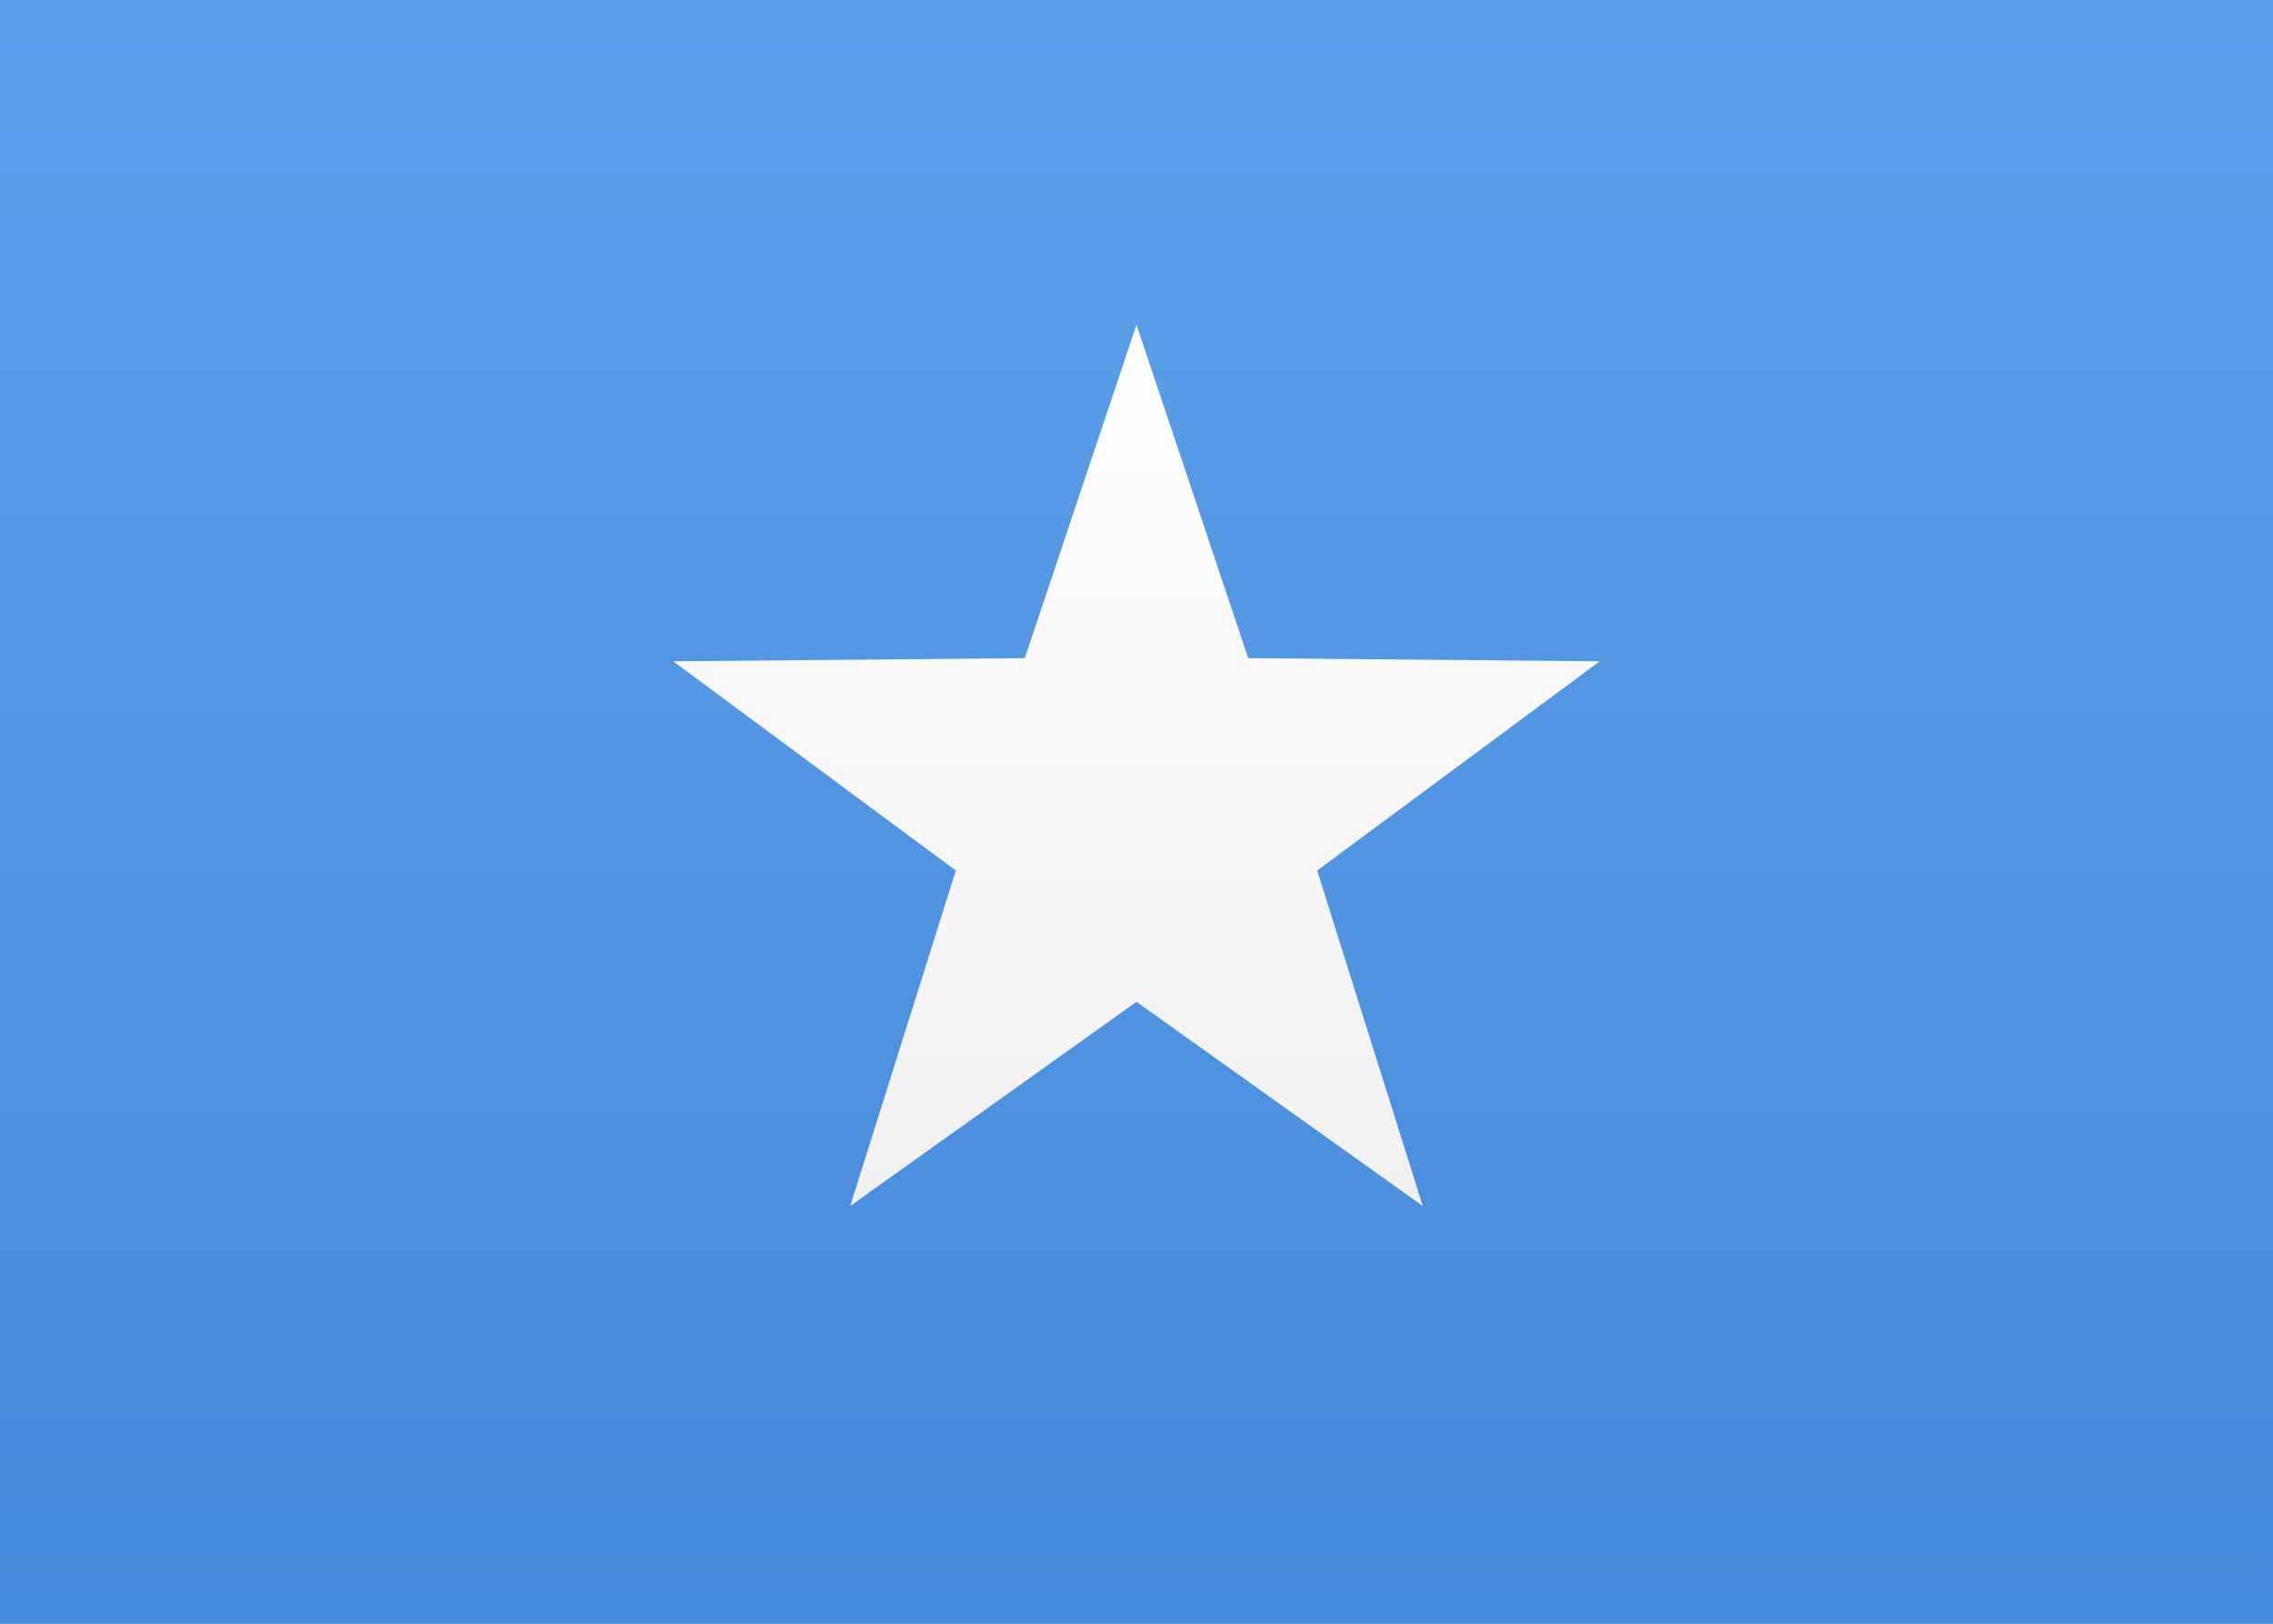
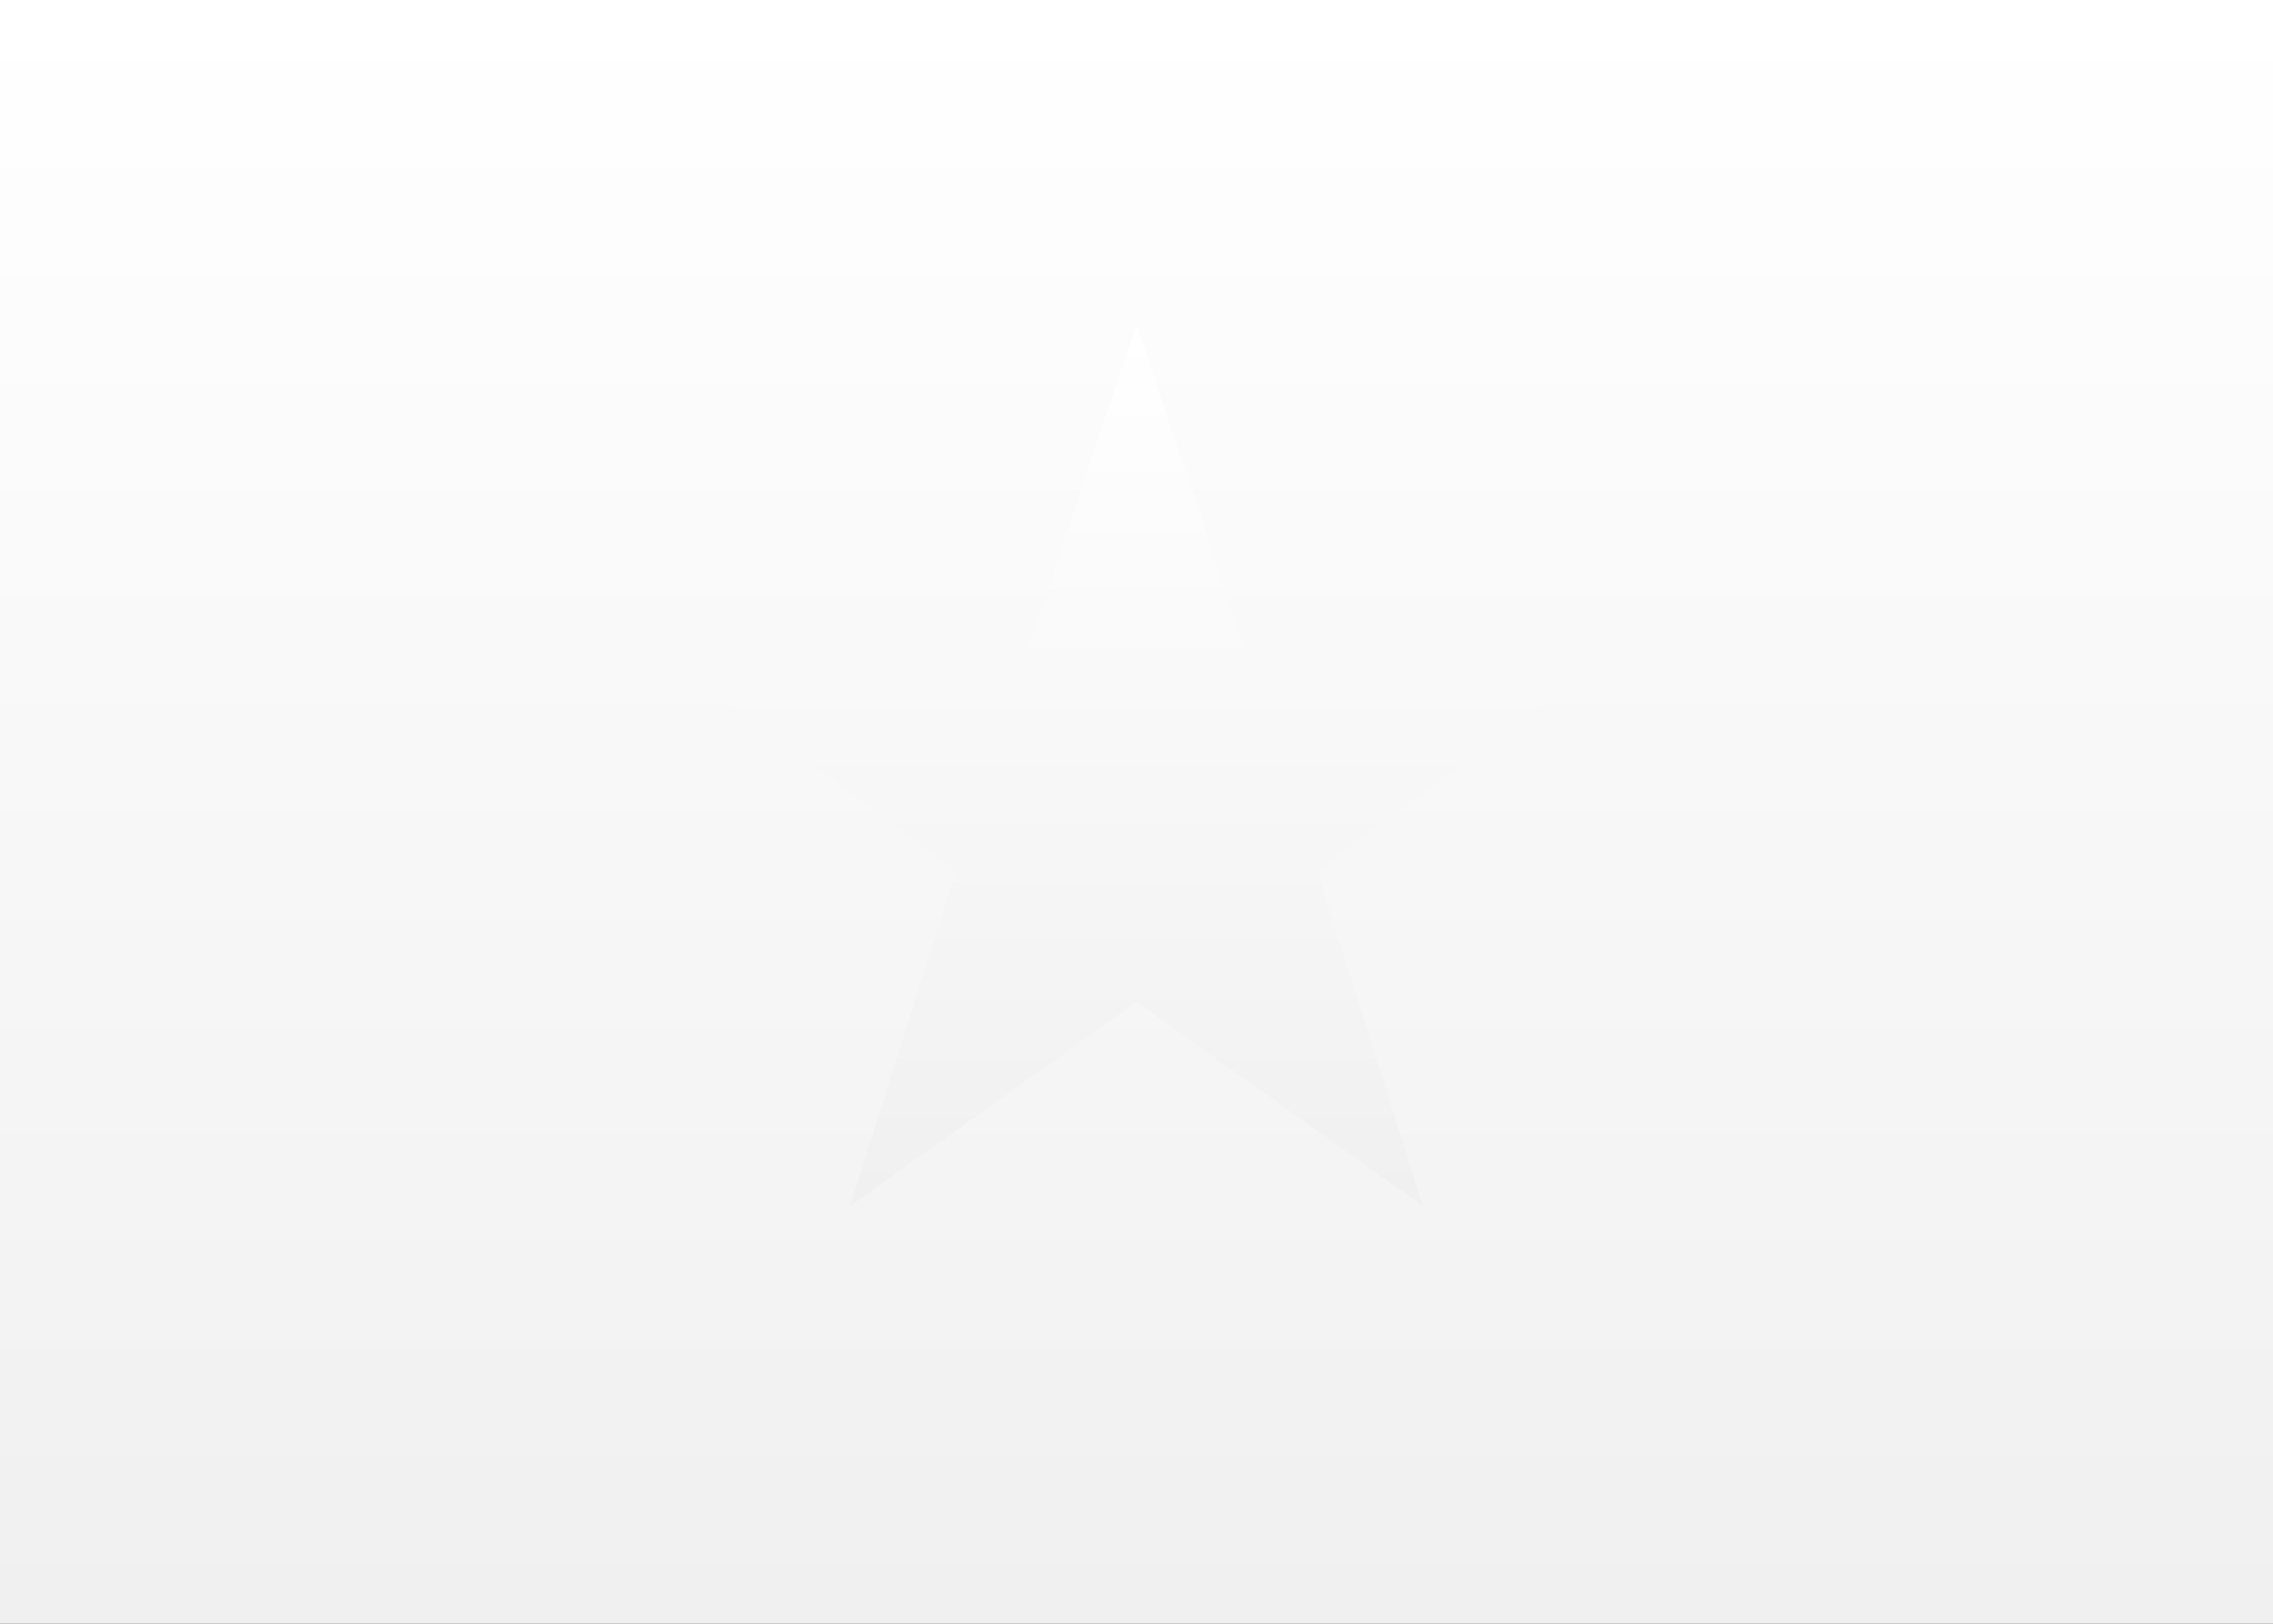
<svg xmlns="http://www.w3.org/2000/svg" width="21px" height="15px" viewBox="0 0 21 15" version="1.1">
  <rect x="0" y="0" width="21" height="15" fill="#333333" stroke="none" />
  <title>SO</title>
  <desc>Created with sketchtool.</desc>
  <defs>
    <linearGradient x1="50%" y1="0%" x2="50%" y2="100%" id="SO-linearGradient-1">
      <stop stop-color="#FFFFFF" offset="0%" />
      <stop stop-color="#F0F0F0" offset="100%" />
    </linearGradient>
    <linearGradient x1="50%" y1="0%" x2="50%" y2="100%" id="SO-linearGradient-2">
      <stop stop-color="#5D9FE9" offset="0%" />
      <stop stop-color="#458BDB" offset="100%" />
    </linearGradient>
  </defs>
  <g id="SO-Symbols" stroke="none" stroke-width="1" fill="none" fill-rule="evenodd">
    <g id="SO-SO">
      <rect id="SO-FlagBackground" fill="url(#SO-linearGradient-1)" x="0" y="0" width="21" height="15" />
-       <rect id="SO-Mask-Copy" fill="url(#SO-linearGradient-2)" x="0" y="0" width="21" height="15" />
      <polygon id="SO-Star-8" fill="url(#SO-linearGradient-1)" points="10.5 9.255 7.855 11.141 8.831 8.042 6.22 6.109 9.468 6.08 10.5 3 11.532 6.08 14.78 6.109 12.169 8.042 13.145 11.141" />
    </g>
  </g>
</svg>